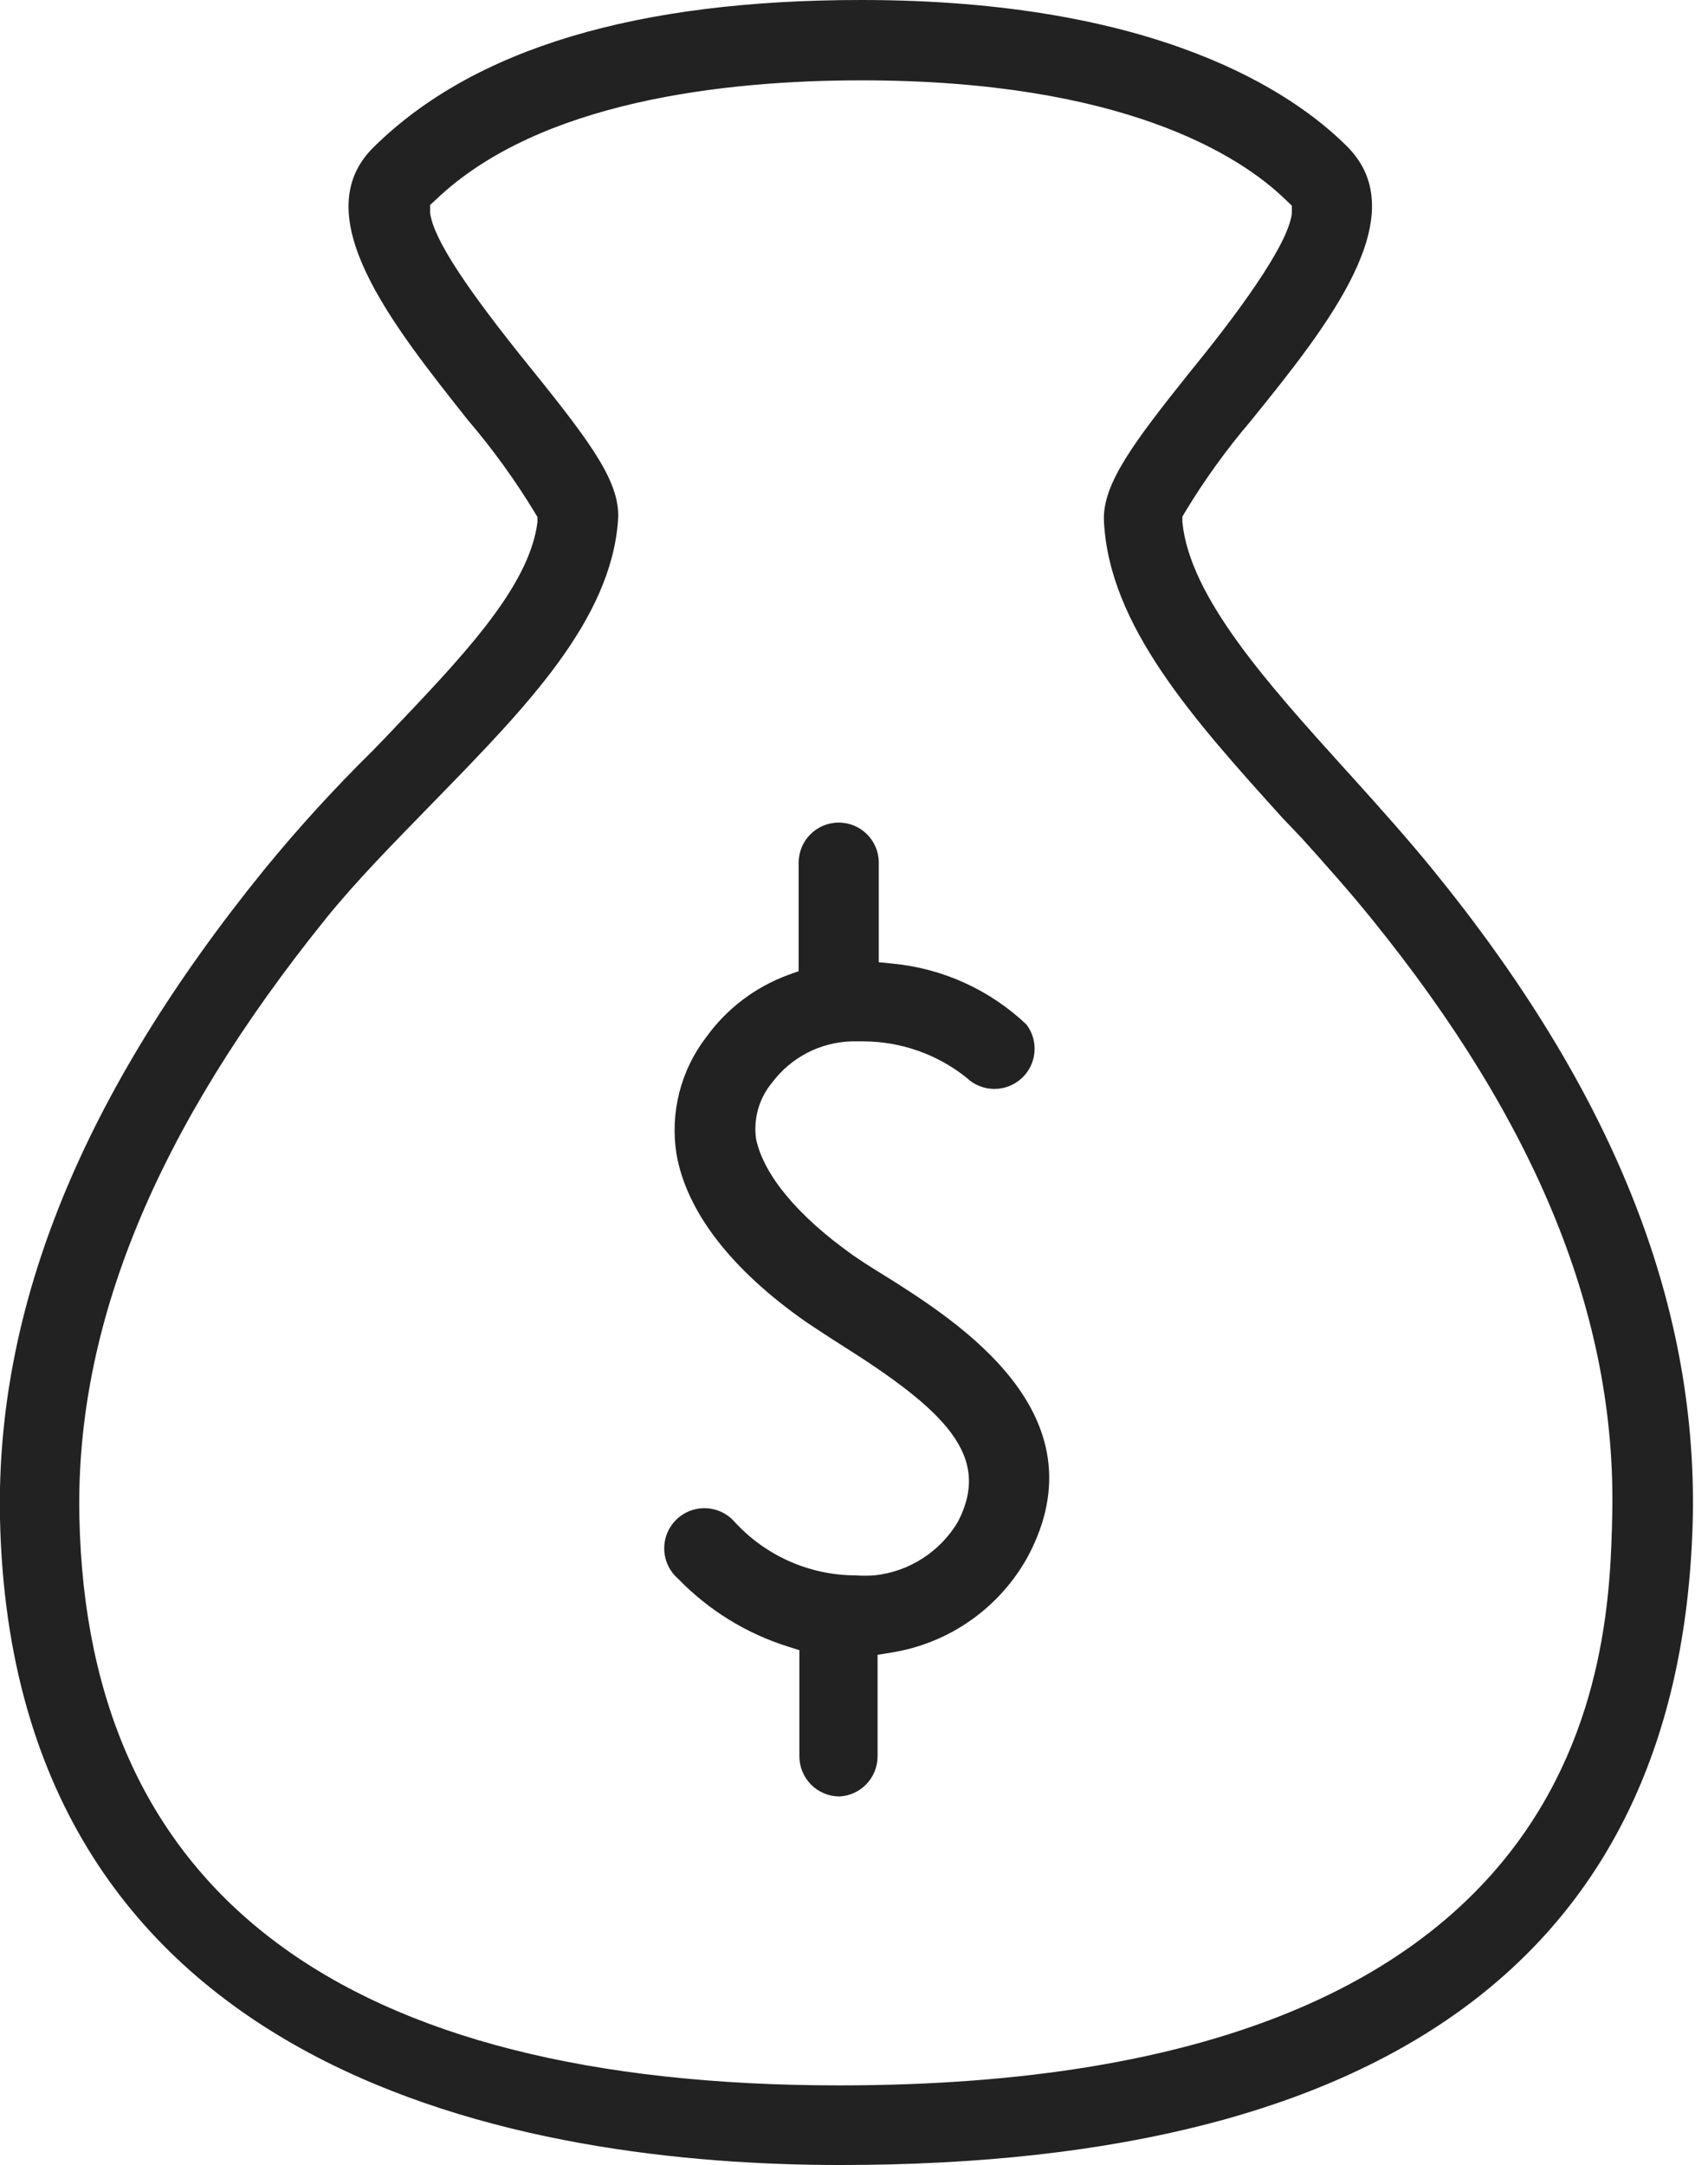
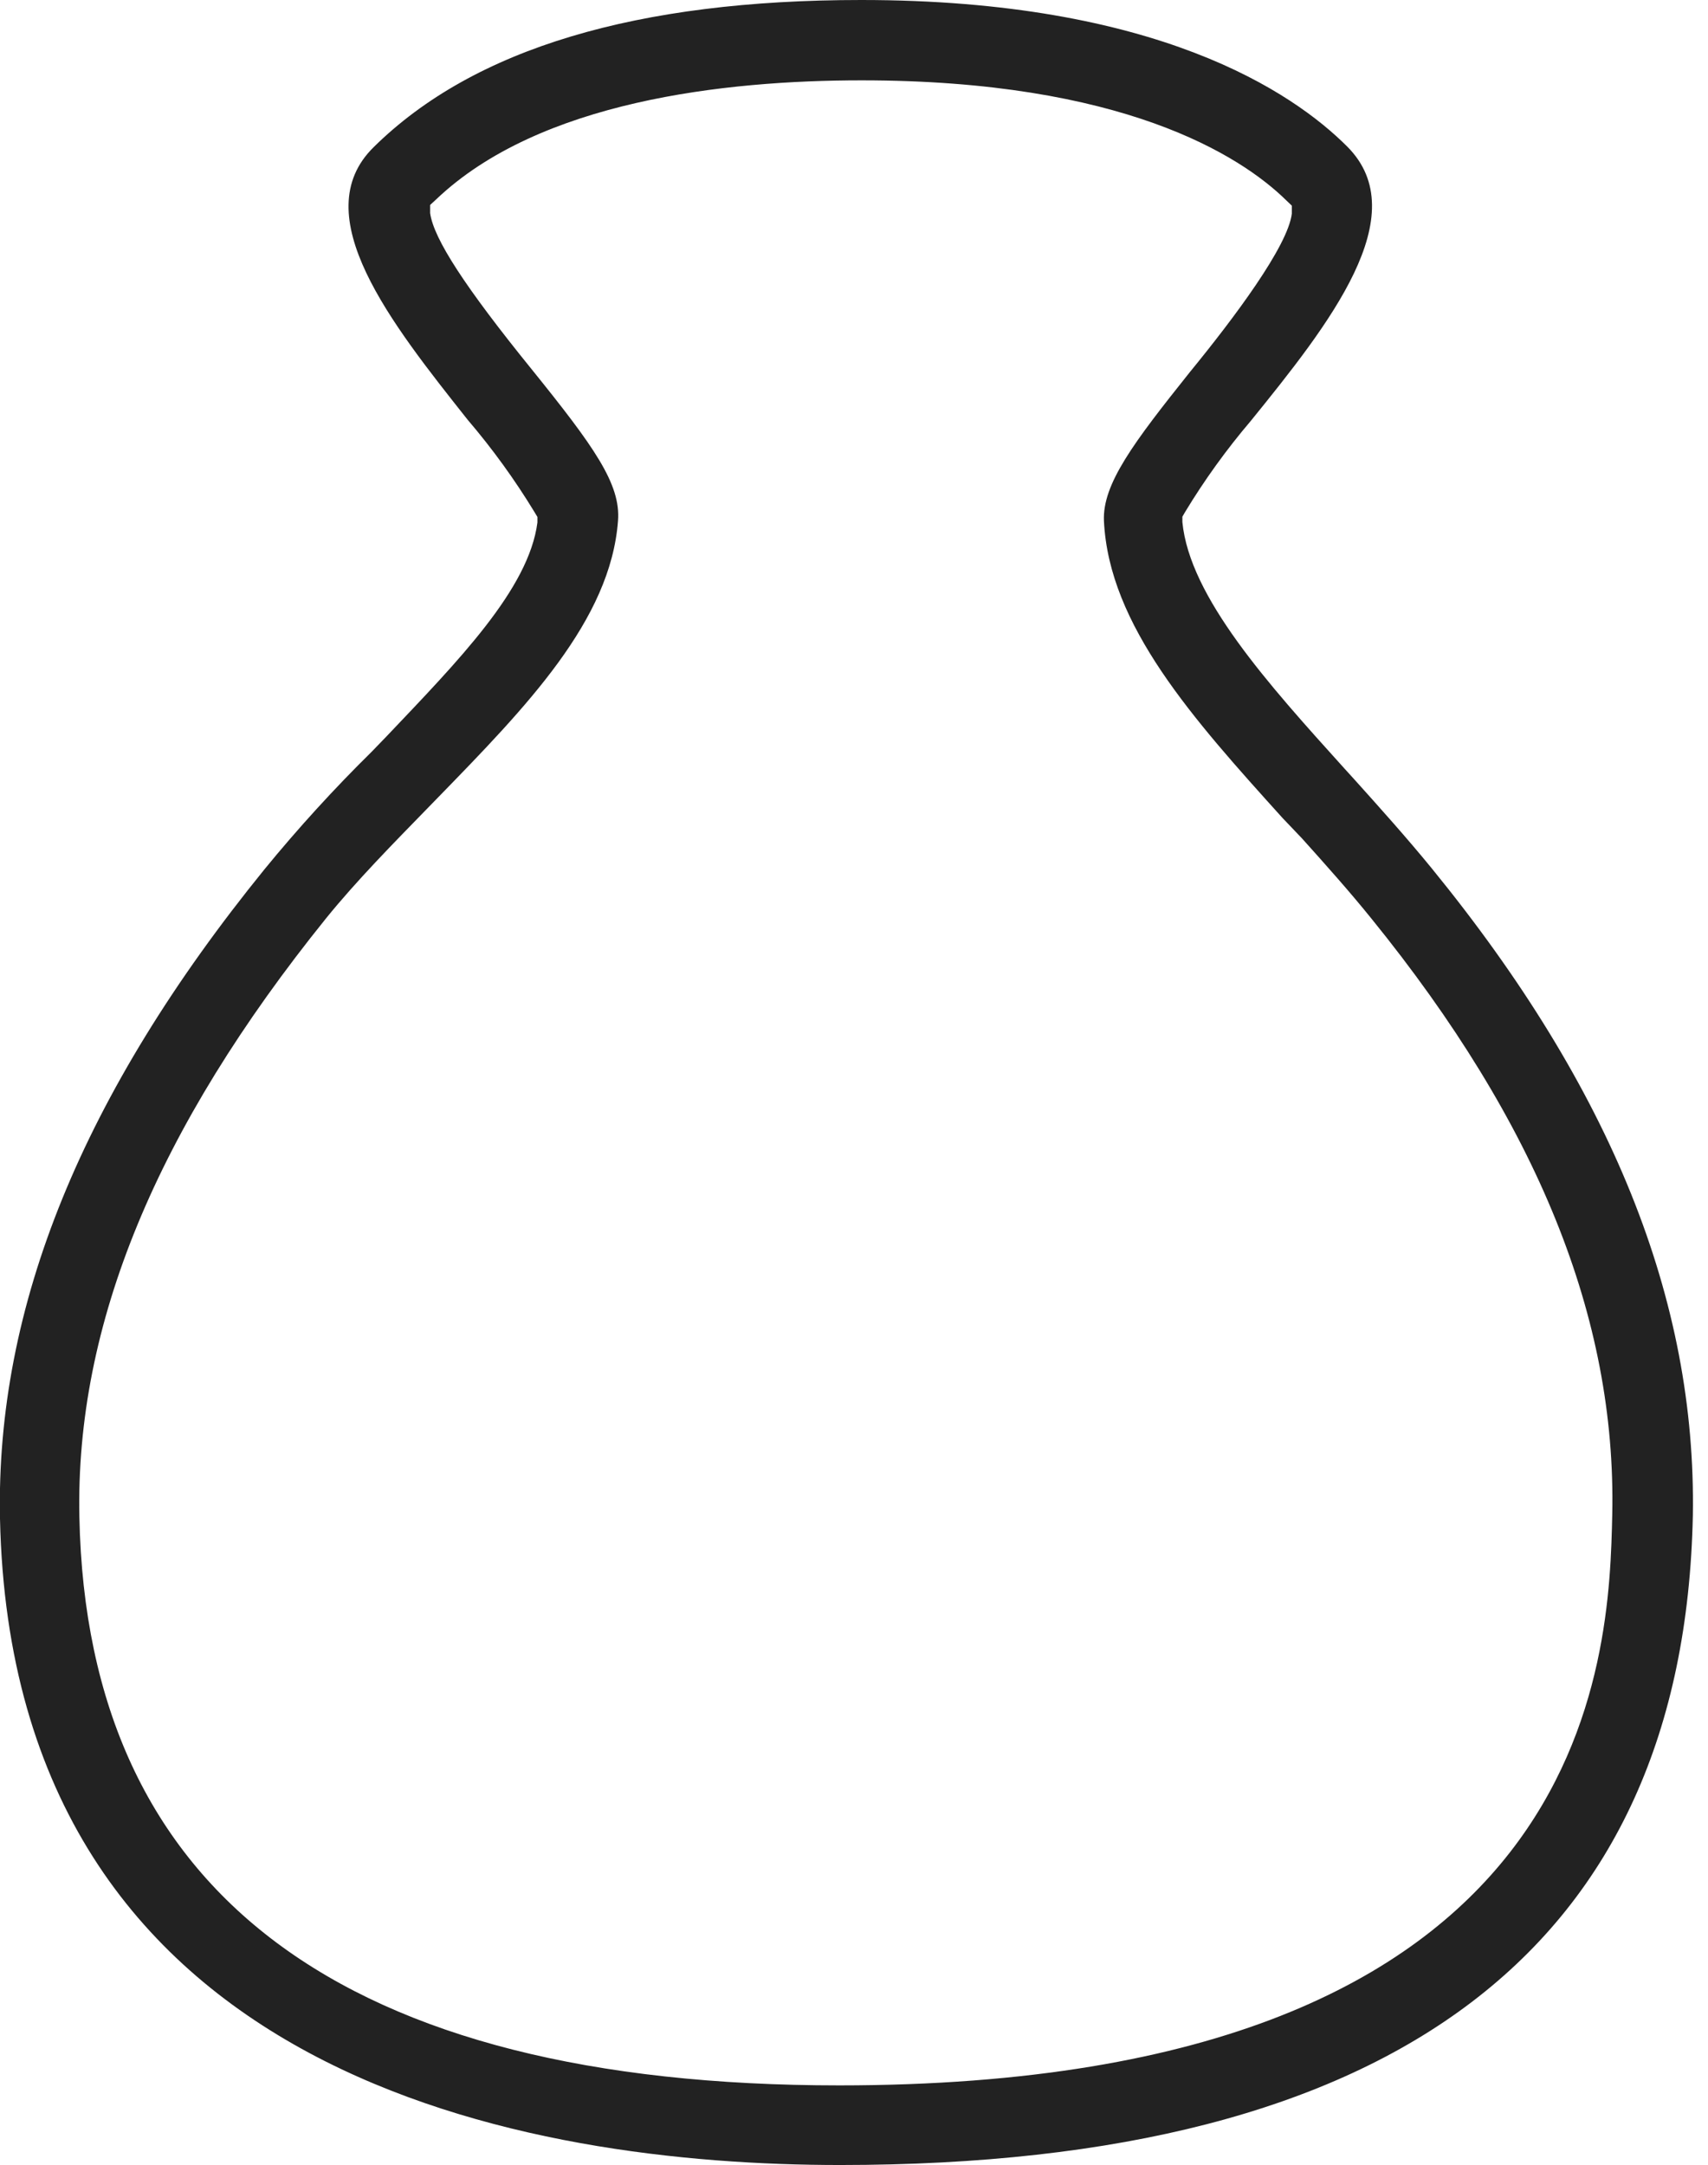
<svg xmlns="http://www.w3.org/2000/svg" width="71" height="90" viewBox="0 0 71 90">
  <g fill="#222" transform="translate(-1)">
    <path d="M35.93,90 C23.09,90 1.5,86.51 1,63.13 C0.82,54.31 4.43,45.46 12,36.13 C13.395,34.425 14.881,32.796 16.45,31.25 L17.05,30.63 C20.05,27.47 22.98,24.49 23.34,21.72 L23.34,21.49 L23.22,21.29 C22.398,19.938 21.468,18.653 20.44,17.45 C17.27,13.45 13.67,8.93 16.53,6.12 C20.7,2 27.5,0 36.8,0 C49.08,0 54.73,3.82 57,6.09 C59.85,8.94 56.24,13.49 53,17.49 C51.986,18.681 51.069,19.952 50.26,21.29 L50.15,21.48 L50.15,21.7 C50.45,24.82 53.72,28.44 56.88,31.94 L57.28,32.38 C58.36,33.58 59.48,34.83 60.51,36.09 C68,45.27 71.52,54.06 71.37,63 C71,80.91 59.07,90 35.93,90 Z M36.82,3.34 C31.12,3.34 23.42,4.2 19.13,8.29 L18.88,8.52 L18.88,8.86 C19.03,9.93 20.33,11.93 23.1,15.35 C25.69,18.56 26.81,20.12 26.69,21.65 C26.38,25.79 22.88,29.38 19.18,33.18 L18.82,33.55 C17.35,35.06 15.82,36.61 14.55,38.18 C7.5,46.93 4.13,55.07 4.3,63.07 C4.62,78.74 15.3,86.69 35.89,86.69 C67.49,86.69 67.89,68.81 68.02,62.94 C68.19,54.79 64.91,46.7 58.02,38.2 C57.11,37.07 56.1,35.94 55.12,34.85 L54.31,34 C50.6,29.89 47.1,26 46.89,21.66 C46.82,20.12 48.13,18.39 50.46,15.47 C52.3,13.22 54.54,10.23 54.7,8.88 L54.7,8.55 L54.46,8.32 C52.54,6.44 47.63,3.34 36.81,3.34 L36.82,3.34 Z" />
-     <path d="M35.89,74.68 C35.447,74.677 35.023,74.499 34.712,74.184 C34.401,73.869 34.227,73.443 34.23,73 L34.23,68.6 L33.76,68.45 C32.025,67.907 30.454,66.937 29.19,65.63 C28.715,65.22 28.51,64.58 28.658,63.971 C28.807,63.362 29.283,62.887 29.893,62.741 C30.503,62.596 31.143,62.804 31.55,63.28 C32.838,64.679 34.649,65.479 36.55,65.49 C36.813,65.506 37.077,65.506 37.34,65.49 C38.787,65.339 40.078,64.512 40.82,63.26 C42.24,60.52 40.29,58.63 35.94,55.89 C35.37,55.53 34.94,55.24 34.53,54.97 C31.36,52.76 29.53,50.34 29.12,47.97 C28.849,46.248 29.297,44.491 30.36,43.11 C31.211,41.93 32.395,41.032 33.76,40.53 L34.2,40.37 L34.2,35.86 C34.2,34.94 34.945,34.195 35.865,34.195 C36.785,34.195 37.53,34.94 37.53,35.86 L37.53,40 L38.13,40.06 C40.206,40.264 42.156,41.155 43.67,42.59 C44.194,43.283 44.099,44.262 43.451,44.841 C42.804,45.42 41.821,45.407 41.19,44.81 C39.973,43.832 38.461,43.296 36.9,43.29 L36.41,43.29 C35.103,43.323 33.883,43.953 33.1,45 C32.553,45.653 32.31,46.507 32.43,47.35 C32.75,48.86 34.18,50.56 36.43,52.16 C36.74,52.38 37.1,52.61 37.5,52.86 L37.73,53 C40.93,55 46.86,58.81 43.73,64.7 C42.555,66.842 40.454,68.32 38.04,68.7 L37.48,68.79 L37.48,73 C37.486,73.896 36.785,74.637 35.89,74.68 Z" />
  </g>
</svg>